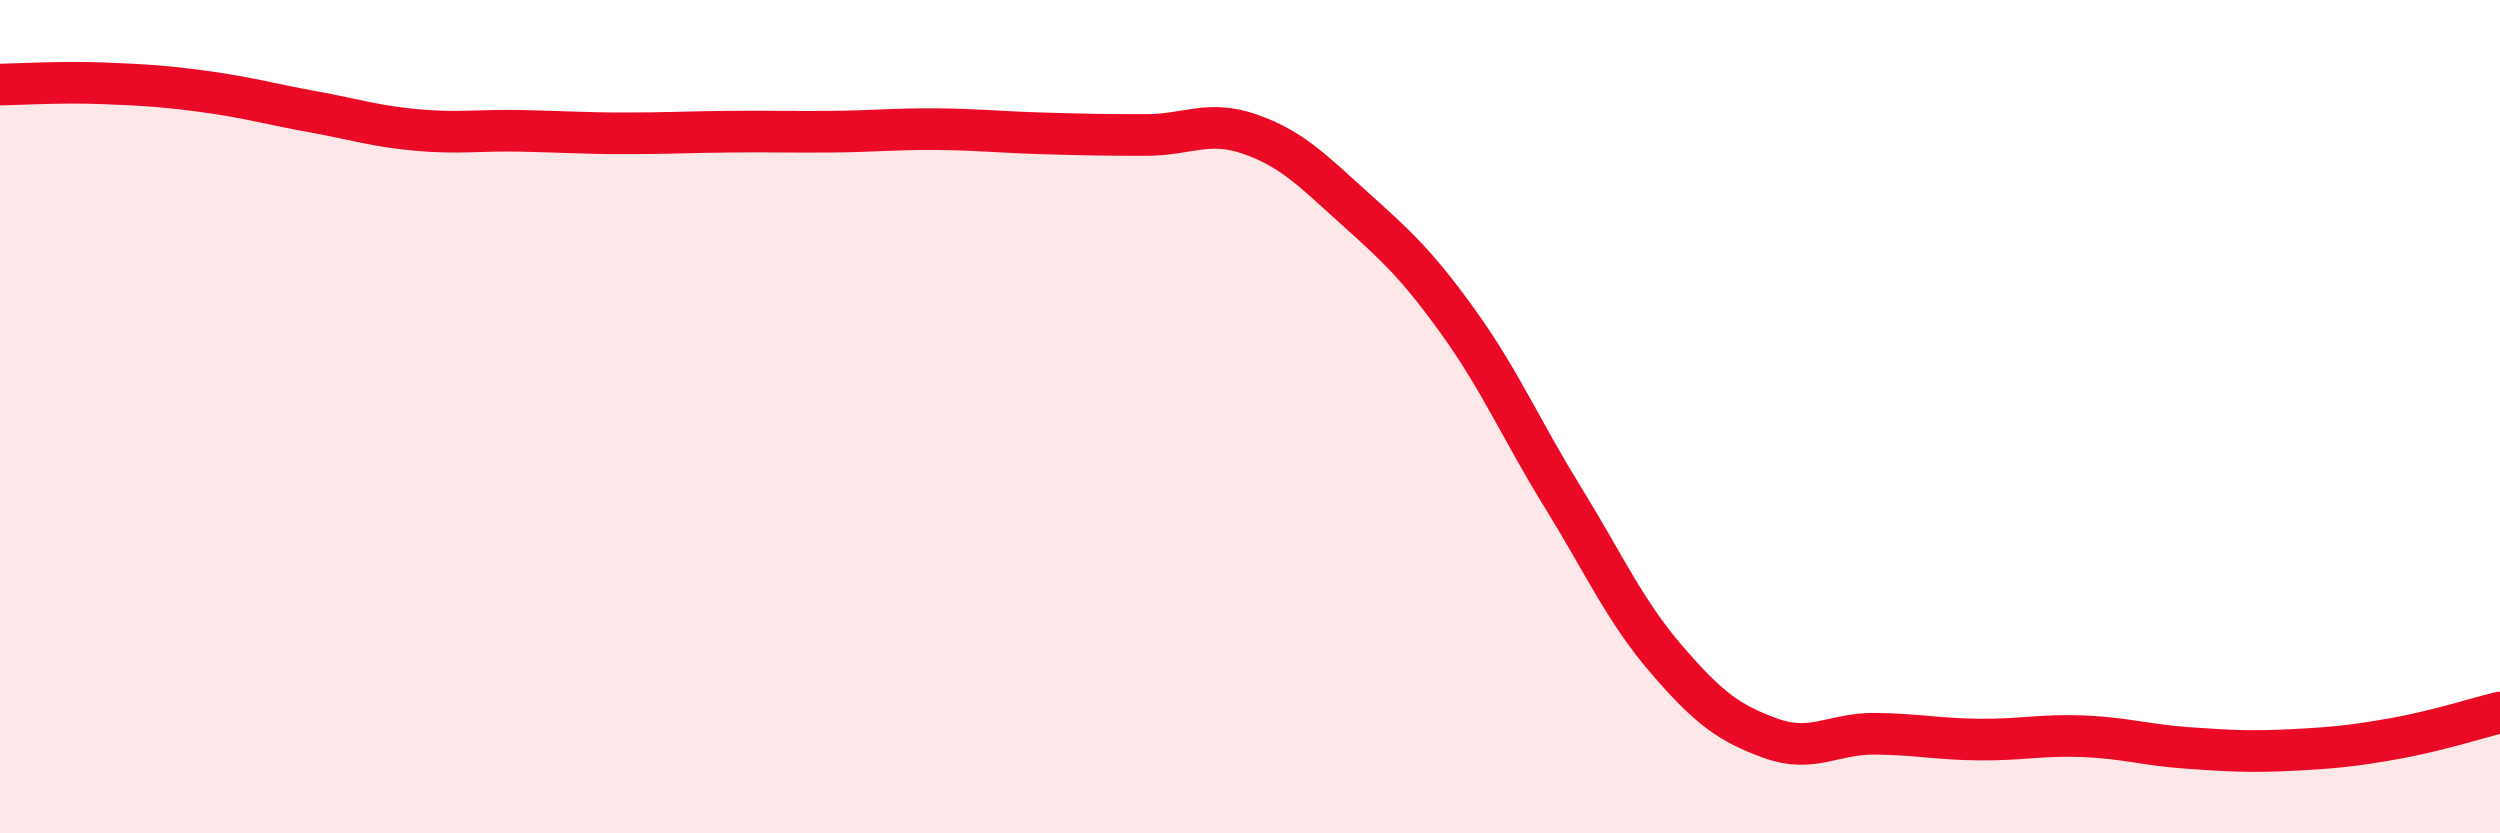
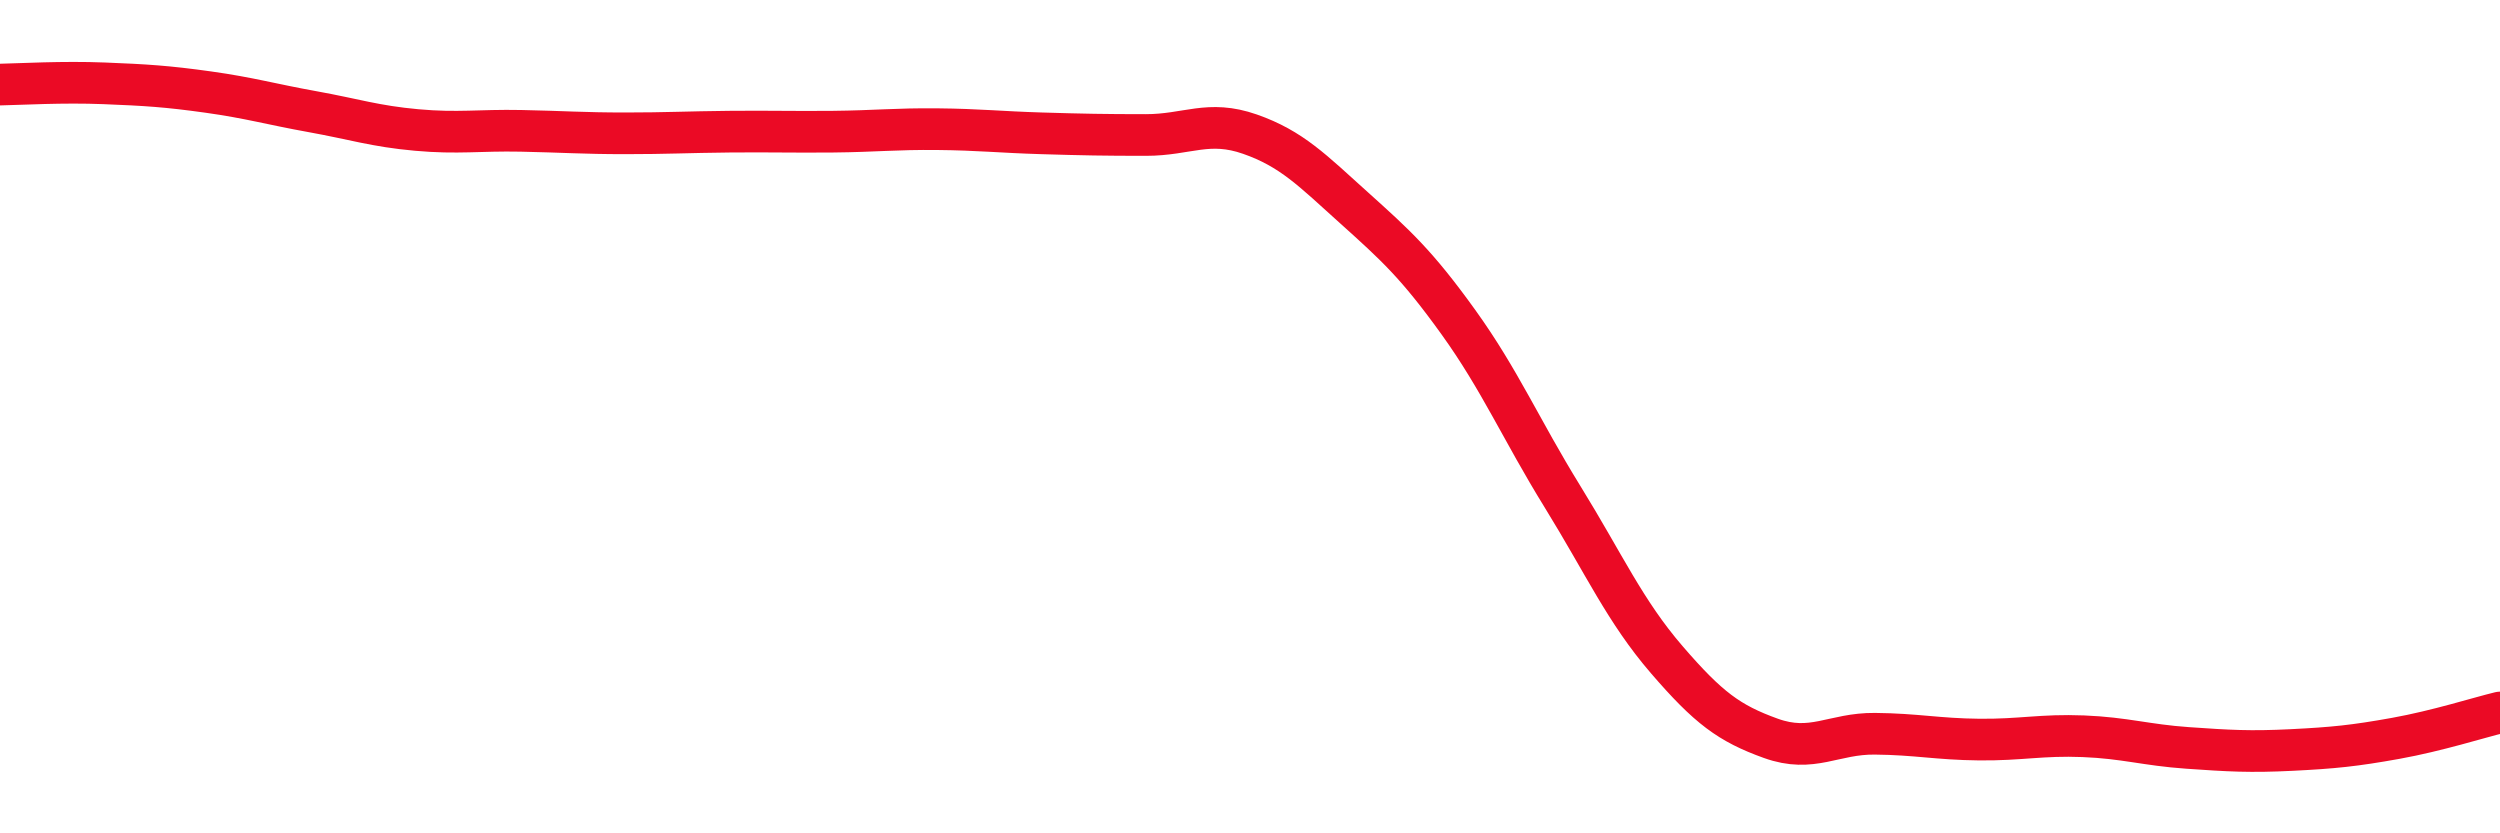
<svg xmlns="http://www.w3.org/2000/svg" width="60" height="20" viewBox="0 0 60 20">
-   <path d="M 0,2.03 C 0.5,2.02 1.5,1.96 2.5,2 C 3.5,2.04 4,2.07 5,2.21 C 6,2.35 6.5,2.5 7.5,2.68 C 8.5,2.86 9,3.03 10,3.12 C 11,3.21 11.5,3.12 12.5,3.14 C 13.5,3.16 14,3.2 15,3.2 C 16,3.2 16.5,3.17 17.5,3.16 C 18.5,3.15 19,3.17 20,3.16 C 21,3.15 21.5,3.09 22.5,3.1 C 23.5,3.11 24,3.17 25,3.2 C 26,3.23 26.5,3.24 27.5,3.24 C 28.5,3.24 29,2.87 30,3.22 C 31,3.57 31.5,4.09 32.5,4.99 C 33.5,5.89 34,6.34 35,7.73 C 36,9.12 36.5,10.3 37.5,11.92 C 38.5,13.54 39,14.67 40,15.83 C 41,16.99 41.5,17.36 42.5,17.72 C 43.5,18.08 44,17.6 45,17.61 C 46,17.62 46.5,17.74 47.5,17.75 C 48.5,17.76 49,17.63 50,17.67 C 51,17.71 51.5,17.88 52.5,17.95 C 53.5,18.02 54,18.05 55,18 C 56,17.95 56.5,17.9 57.5,17.72 C 58.5,17.54 59.5,17.22 60,17.1L60 20L0 20Z" fill="#EB0A25" opacity="0.1" stroke-linecap="round" stroke-linejoin="round" />
  <path d="M 0,2.03 C 0.5,2.02 1.5,1.96 2.5,2 C 3.5,2.04 4,2.07 5,2.21 C 6,2.35 6.5,2.5 7.5,2.68 C 8.5,2.86 9,3.03 10,3.12 C 11,3.21 11.5,3.12 12.5,3.14 C 13.5,3.16 14,3.2 15,3.2 C 16,3.2 16.5,3.17 17.5,3.16 C 18.5,3.15 19,3.17 20,3.16 C 21,3.15 21.5,3.09 22.5,3.1 C 23.5,3.11 24,3.17 25,3.2 C 26,3.23 26.5,3.24 27.5,3.24 C 28.5,3.24 29,2.87 30,3.22 C 31,3.57 31.5,4.09 32.5,4.99 C 33.5,5.89 34,6.34 35,7.73 C 36,9.12 36.5,10.3 37.5,11.92 C 38.5,13.54 39,14.67 40,15.83 C 41,16.99 41.5,17.36 42.5,17.72 C 43.5,18.08 44,17.6 45,17.61 C 46,17.62 46.5,17.74 47.5,17.75 C 48.5,17.76 49,17.63 50,17.67 C 51,17.71 51.5,17.88 52.5,17.95 C 53.5,18.02 54,18.05 55,18 C 56,17.95 56.5,17.9 57.5,17.72 C 58.5,17.54 59.5,17.22 60,17.1" stroke="#EB0A25" stroke-width="1" fill="none" stroke-linecap="round" stroke-linejoin="round" />
</svg>